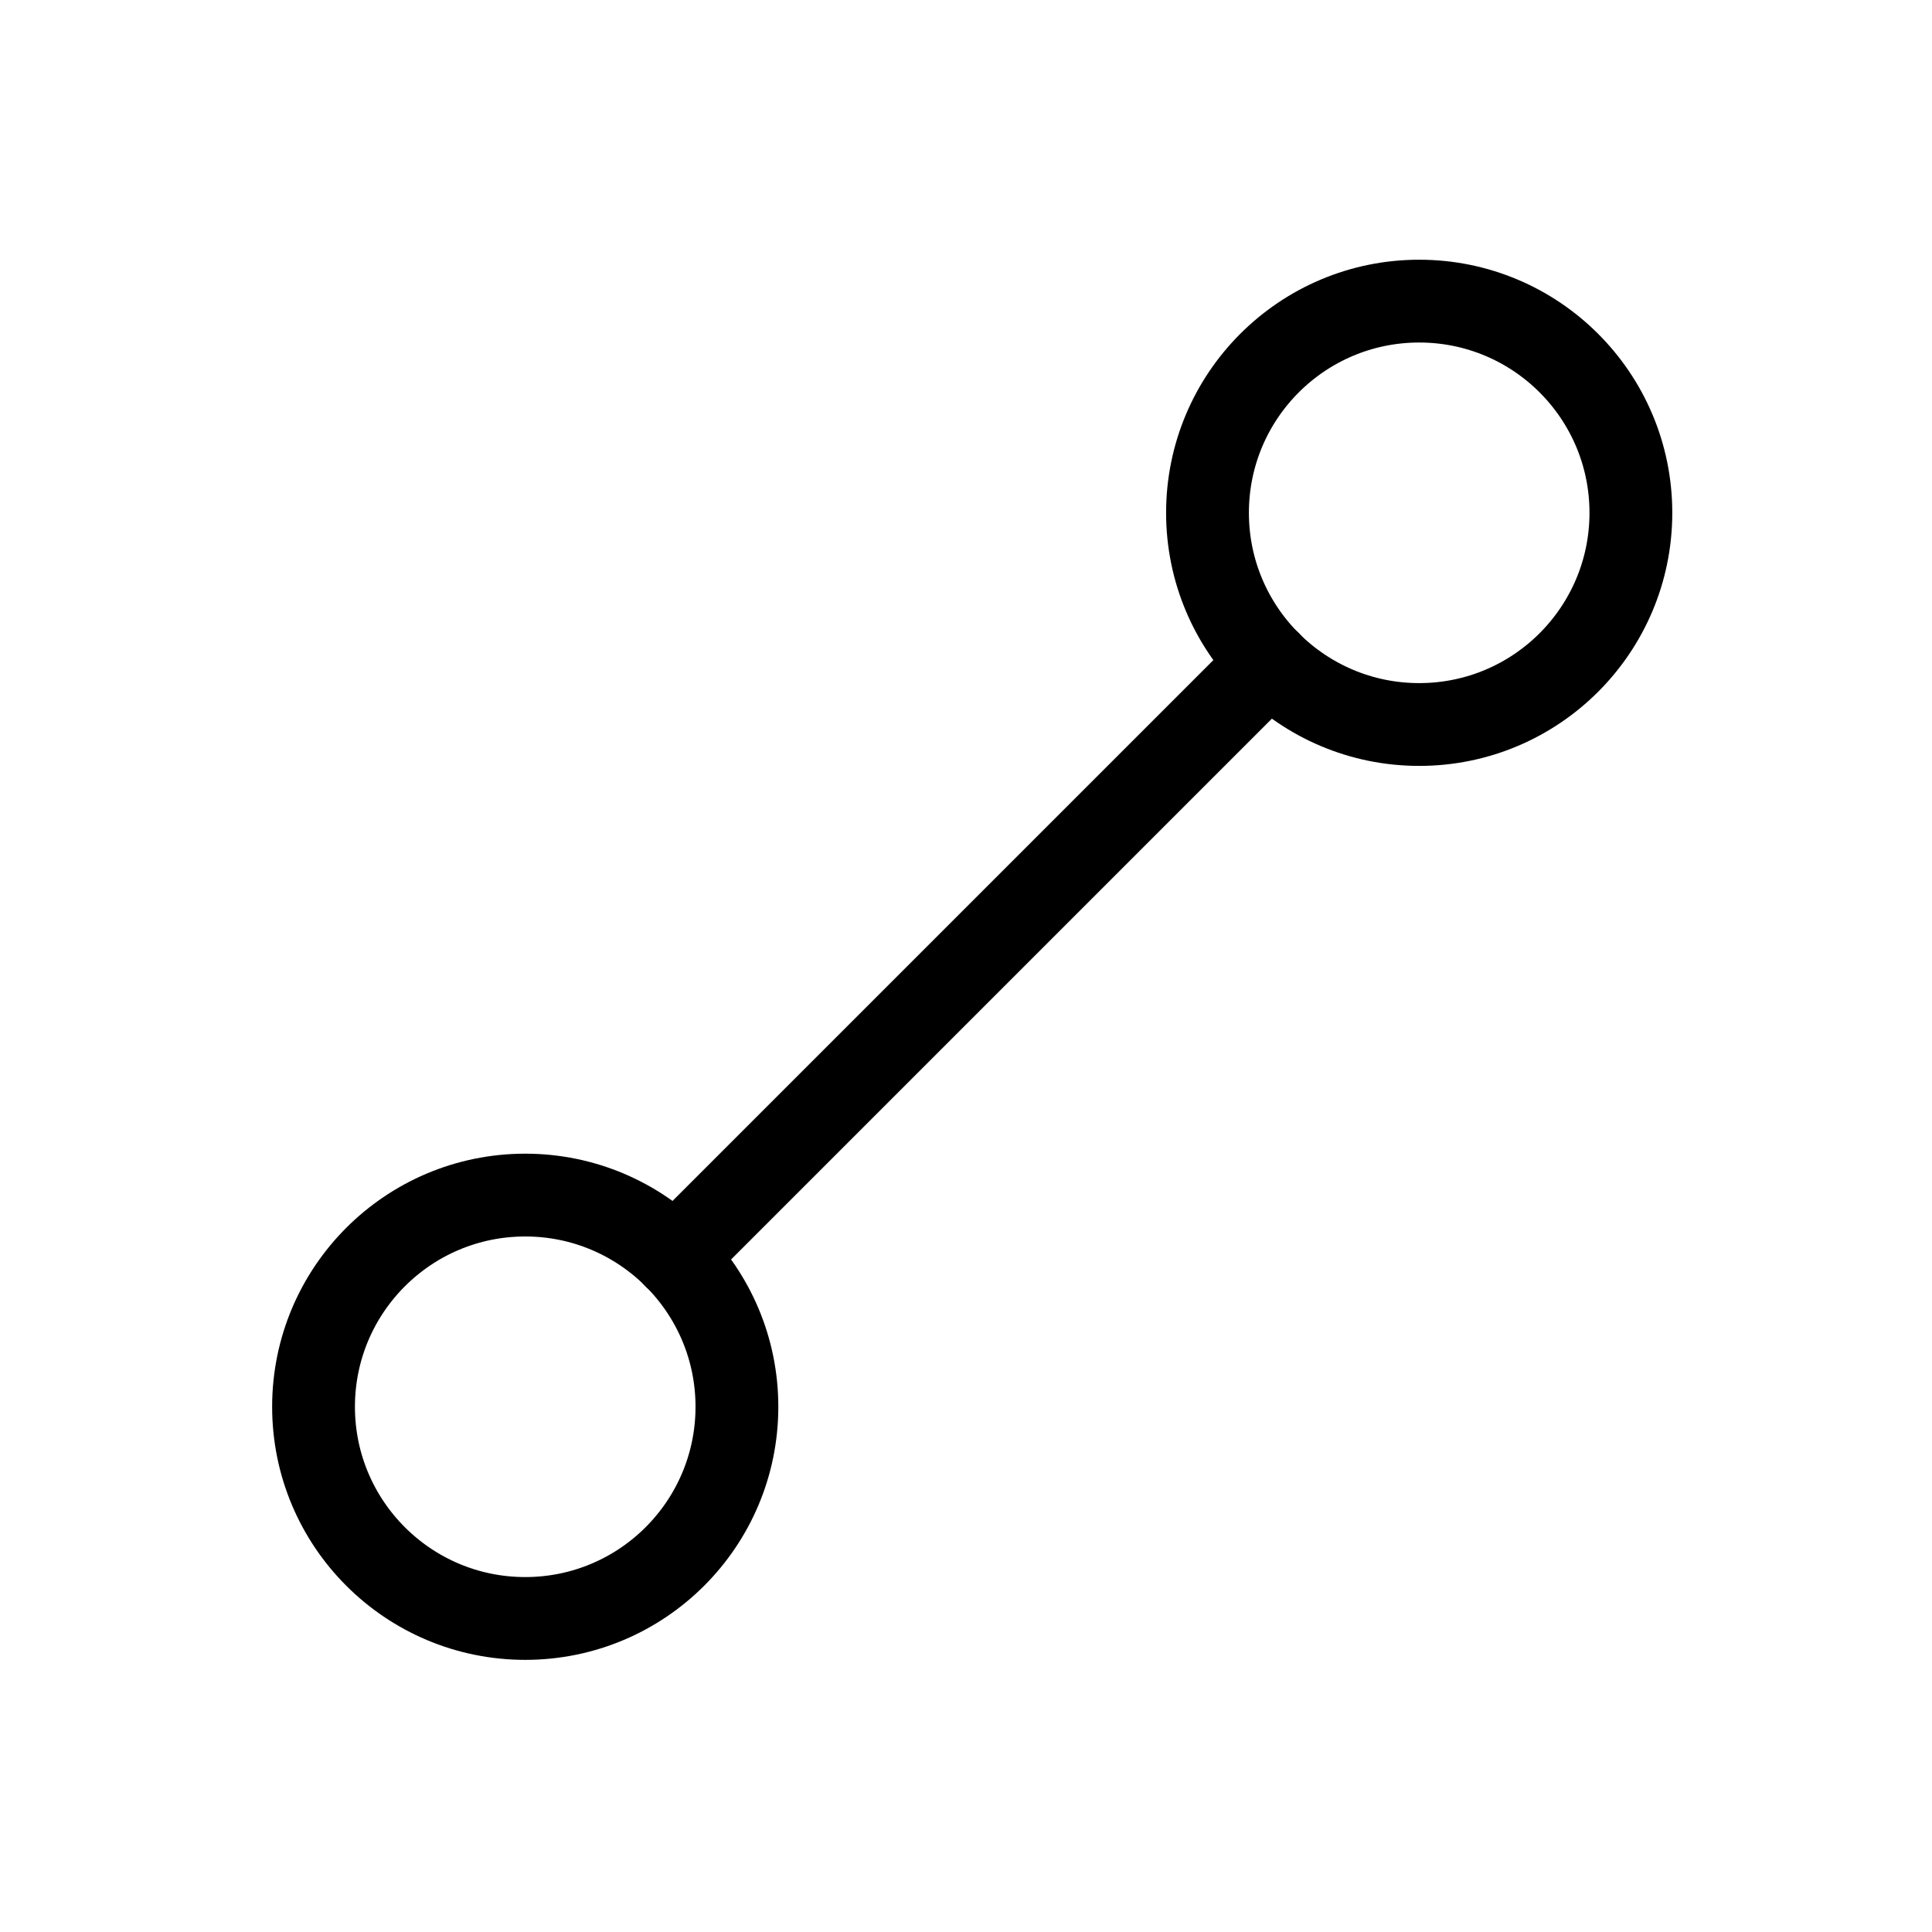
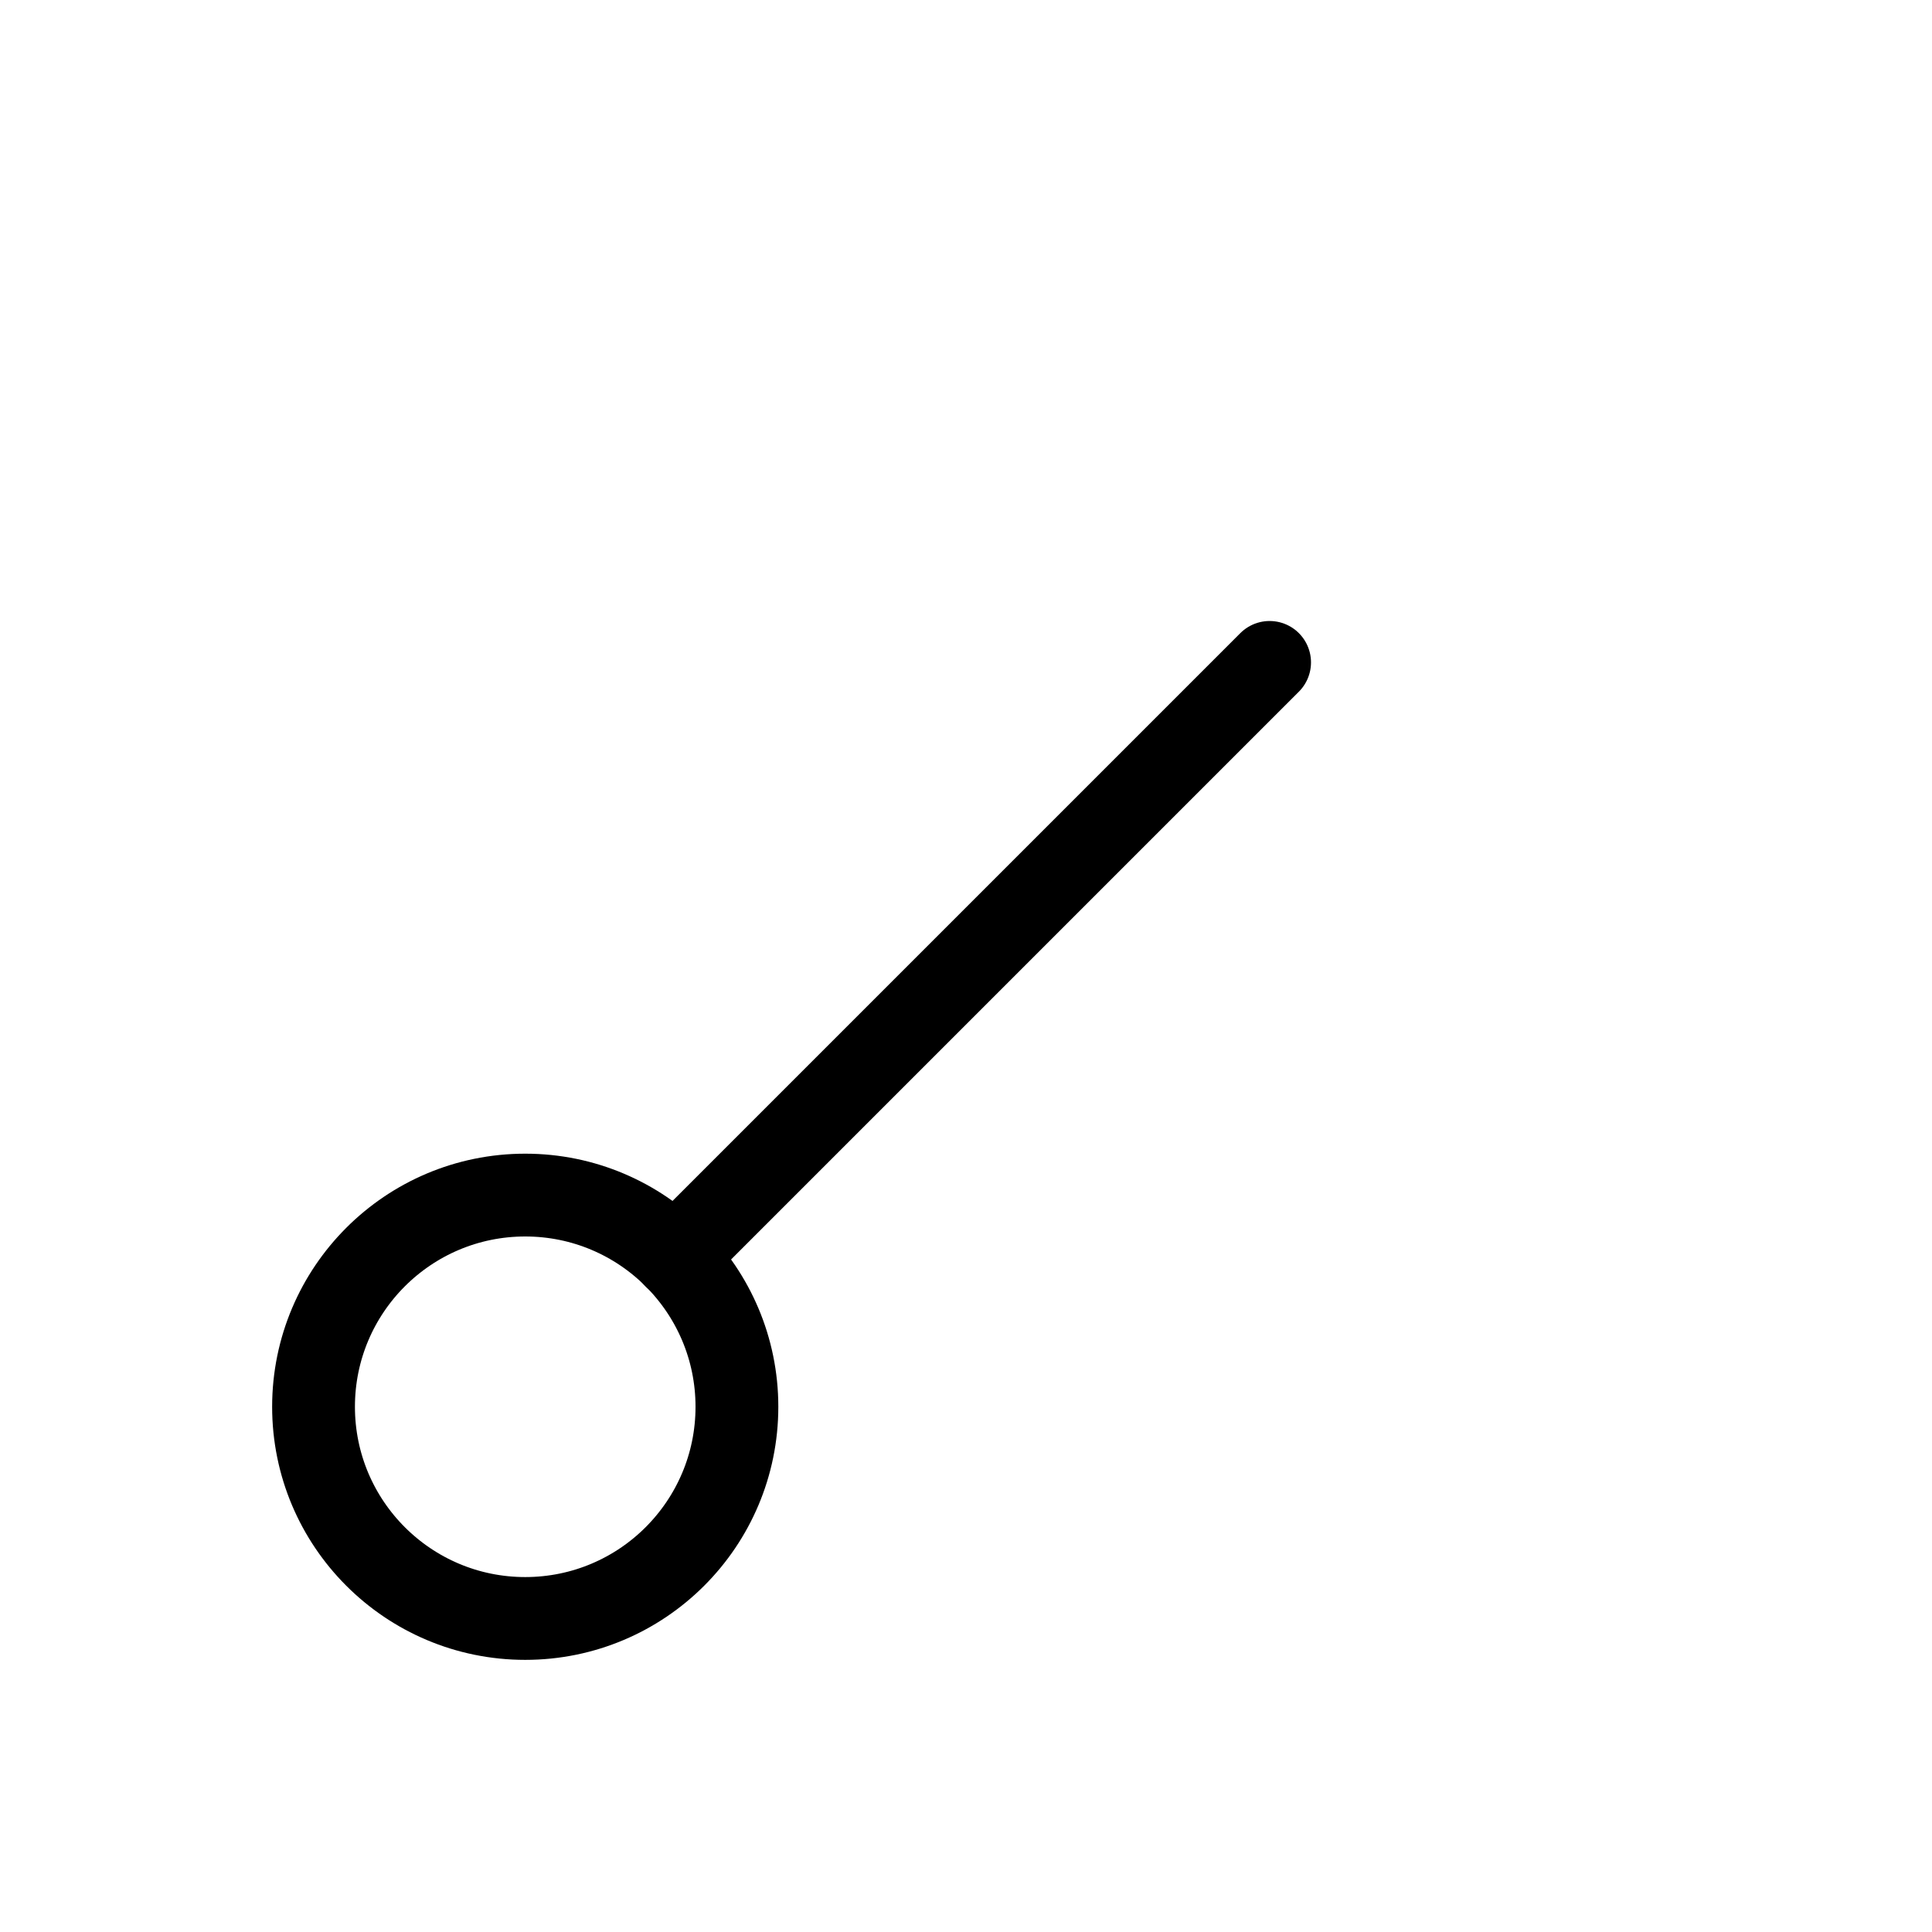
<svg xmlns="http://www.w3.org/2000/svg" id="Layer_1" data-name="Layer 1" viewBox="0 0 70 70">
  <defs>
    <style>.cls-1{fill:none;stroke:#000;stroke-linecap:round;stroke-miterlimit:10;stroke-width:3px;}</style>
  </defs>
-   <circle class="cls-1" cx="51.42" cy="18.58" r="7.67" />
  <circle class="cls-1" cx="19.03" cy="50.97" r="7.67" />
  <line class="cls-1" x1="46" y1="24" x2="24.45" y2="45.55" />
</svg>